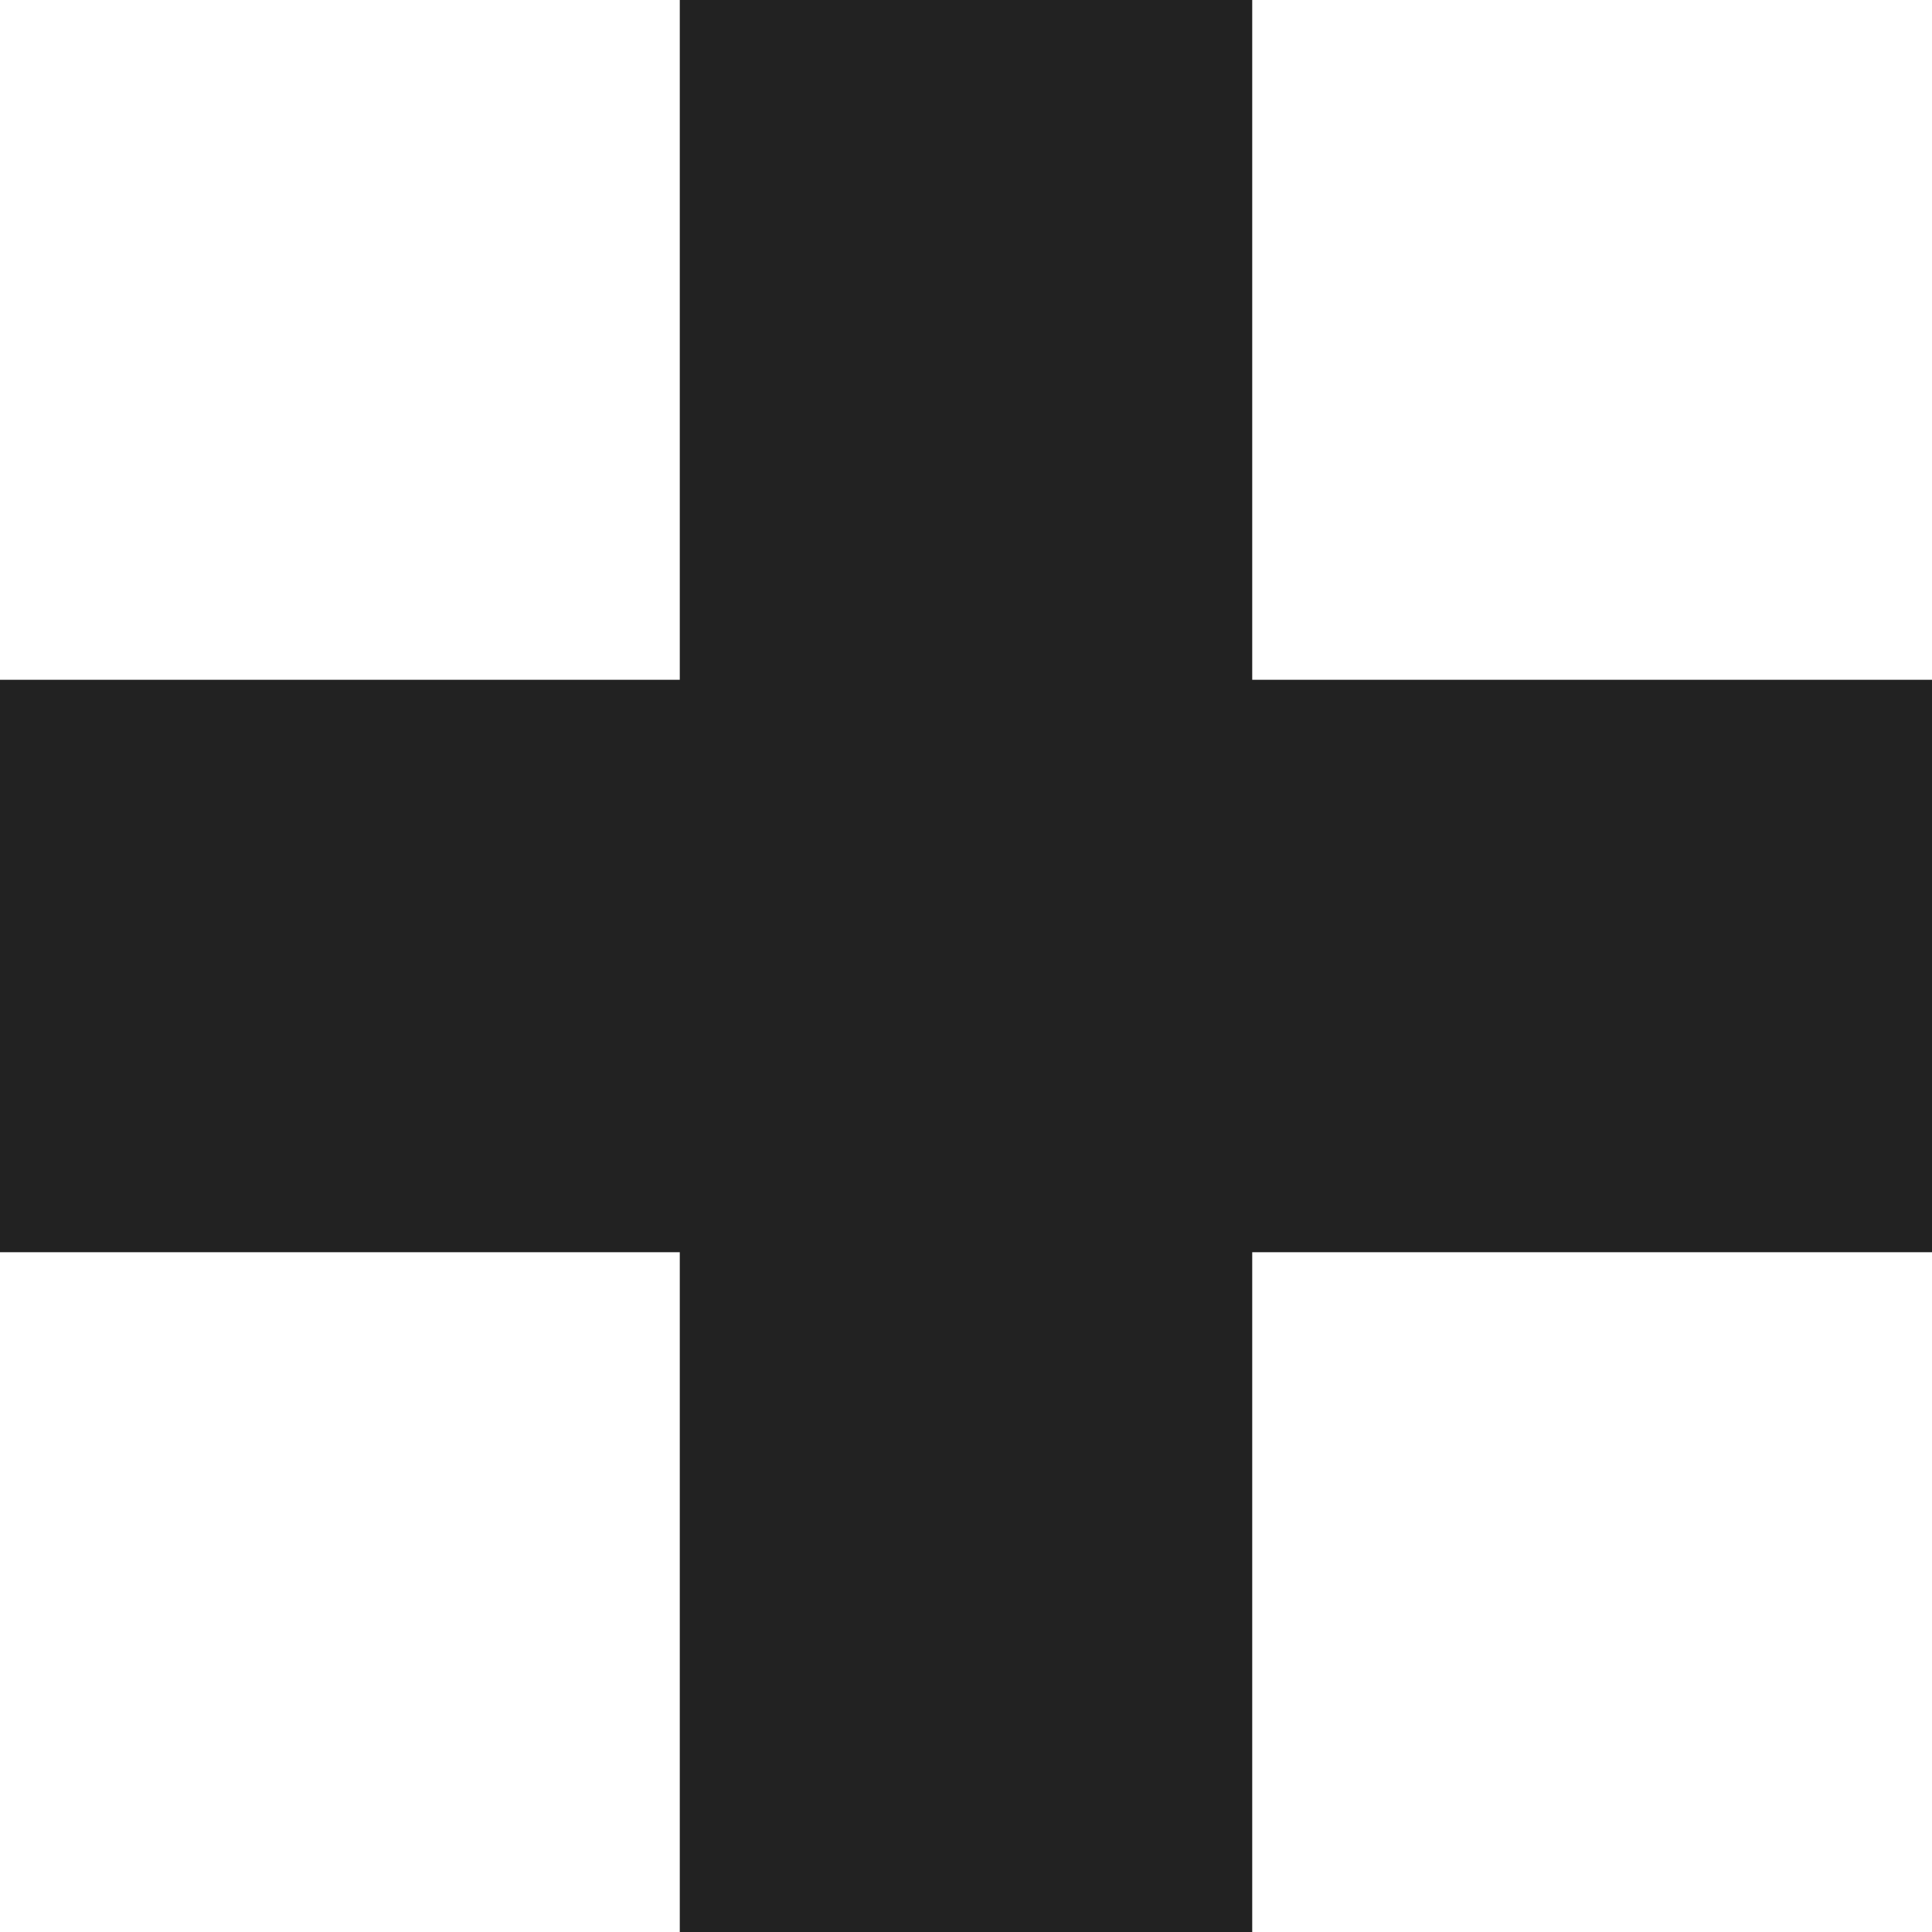
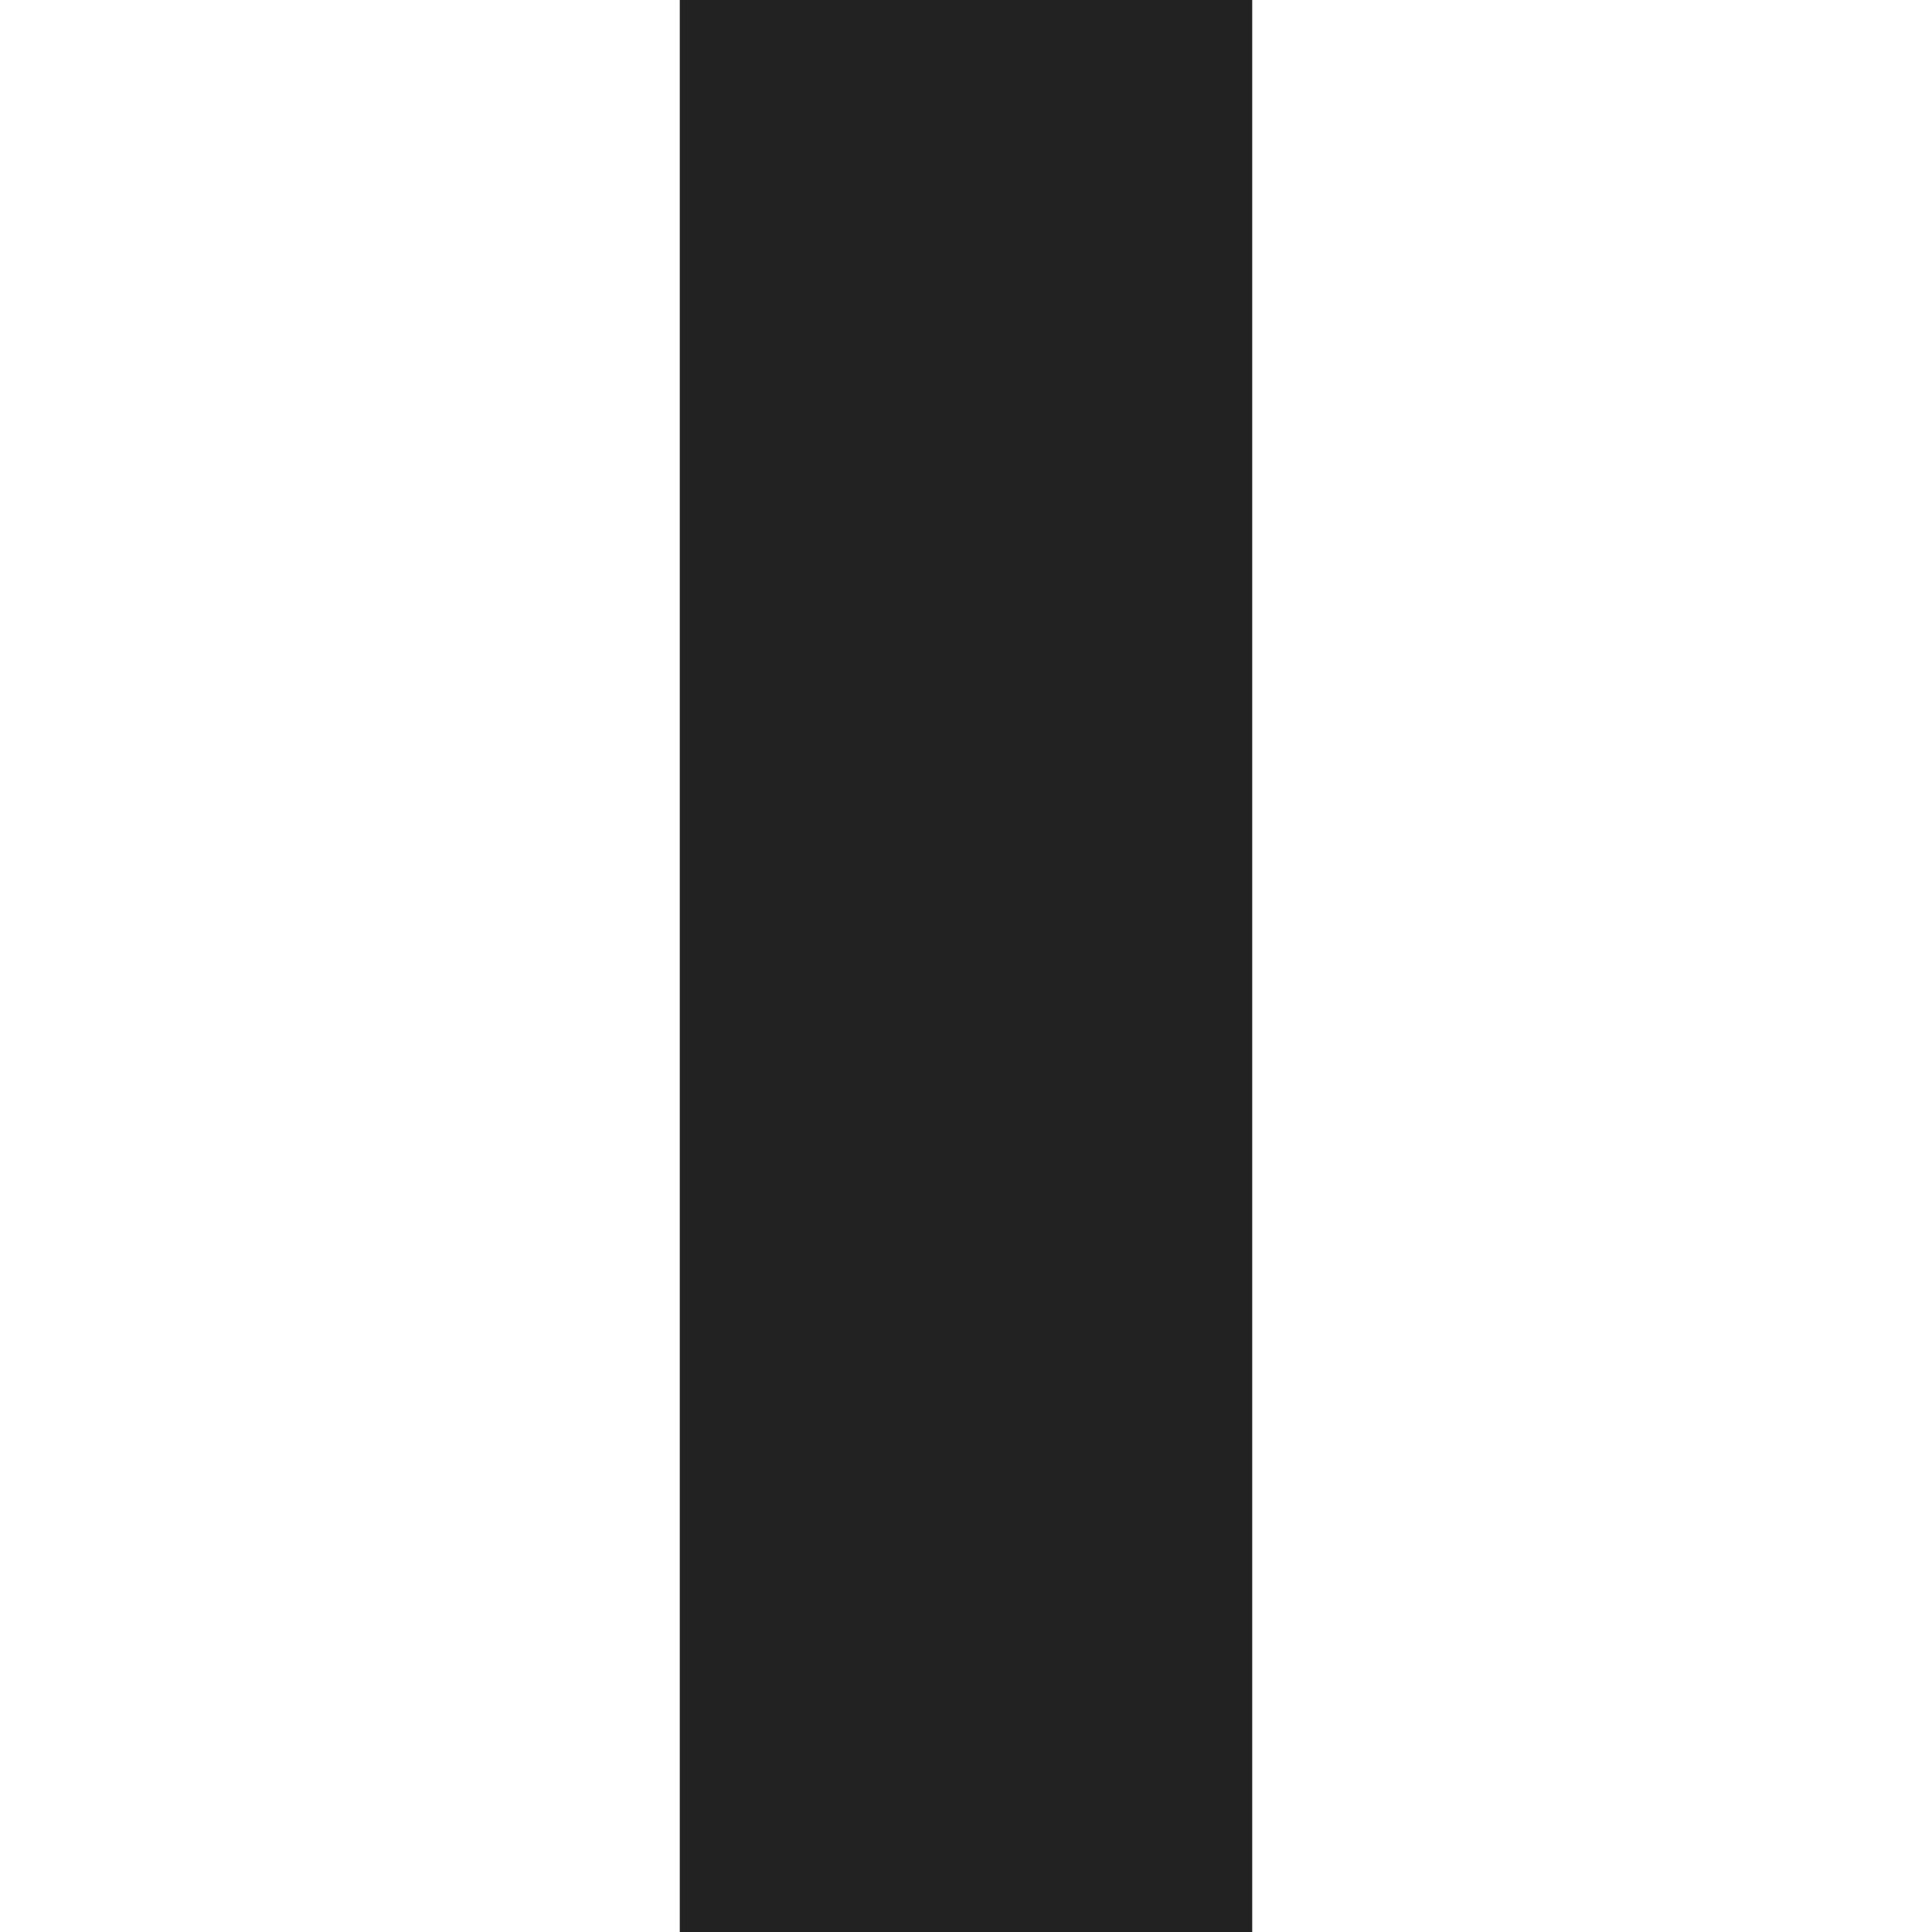
<svg xmlns="http://www.w3.org/2000/svg" width="27" height="27" viewBox="0 0 27 27">
  <g id="plus" transform="translate(0 0)">
-     <line id="Line_4" data-name="Line 4" x2="27" transform="translate(0 13.5)" fill="none" stroke="#222" stroke-width="8" />
    <line id="Line_5" data-name="Line 5" x2="27" transform="translate(13.5) rotate(90)" fill="none" stroke="#222" stroke-width="8" />
  </g>
</svg>